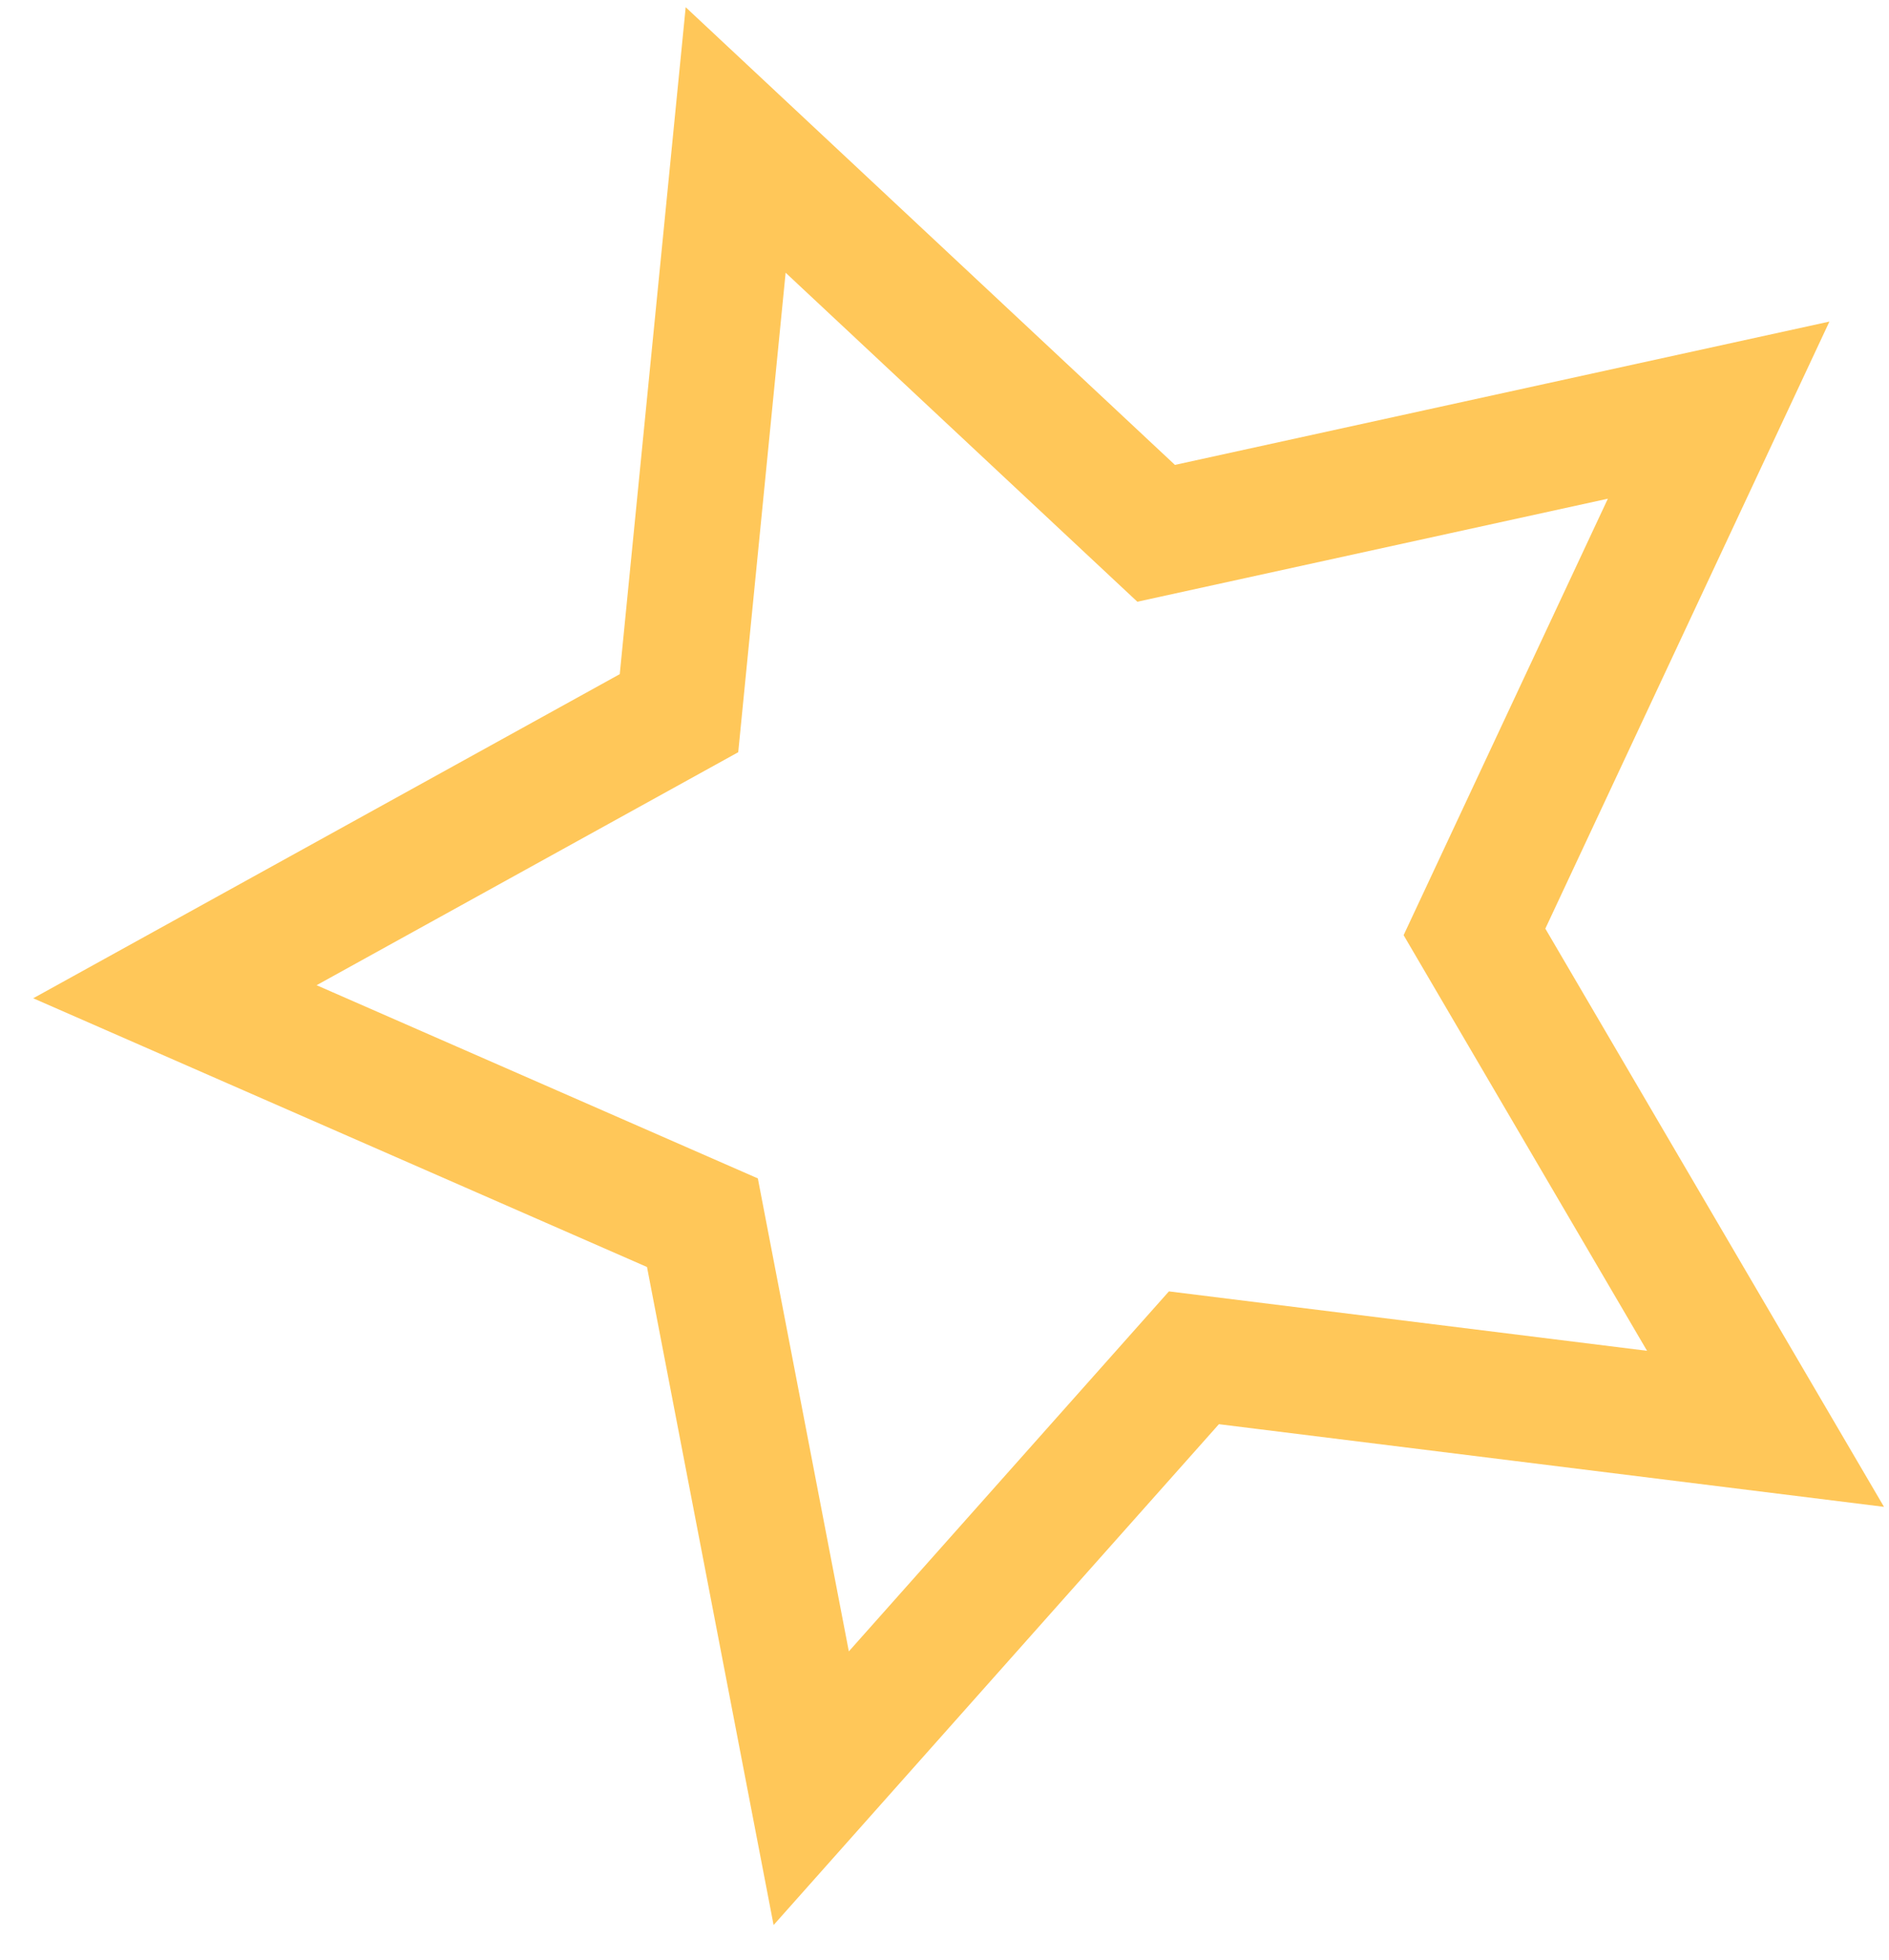
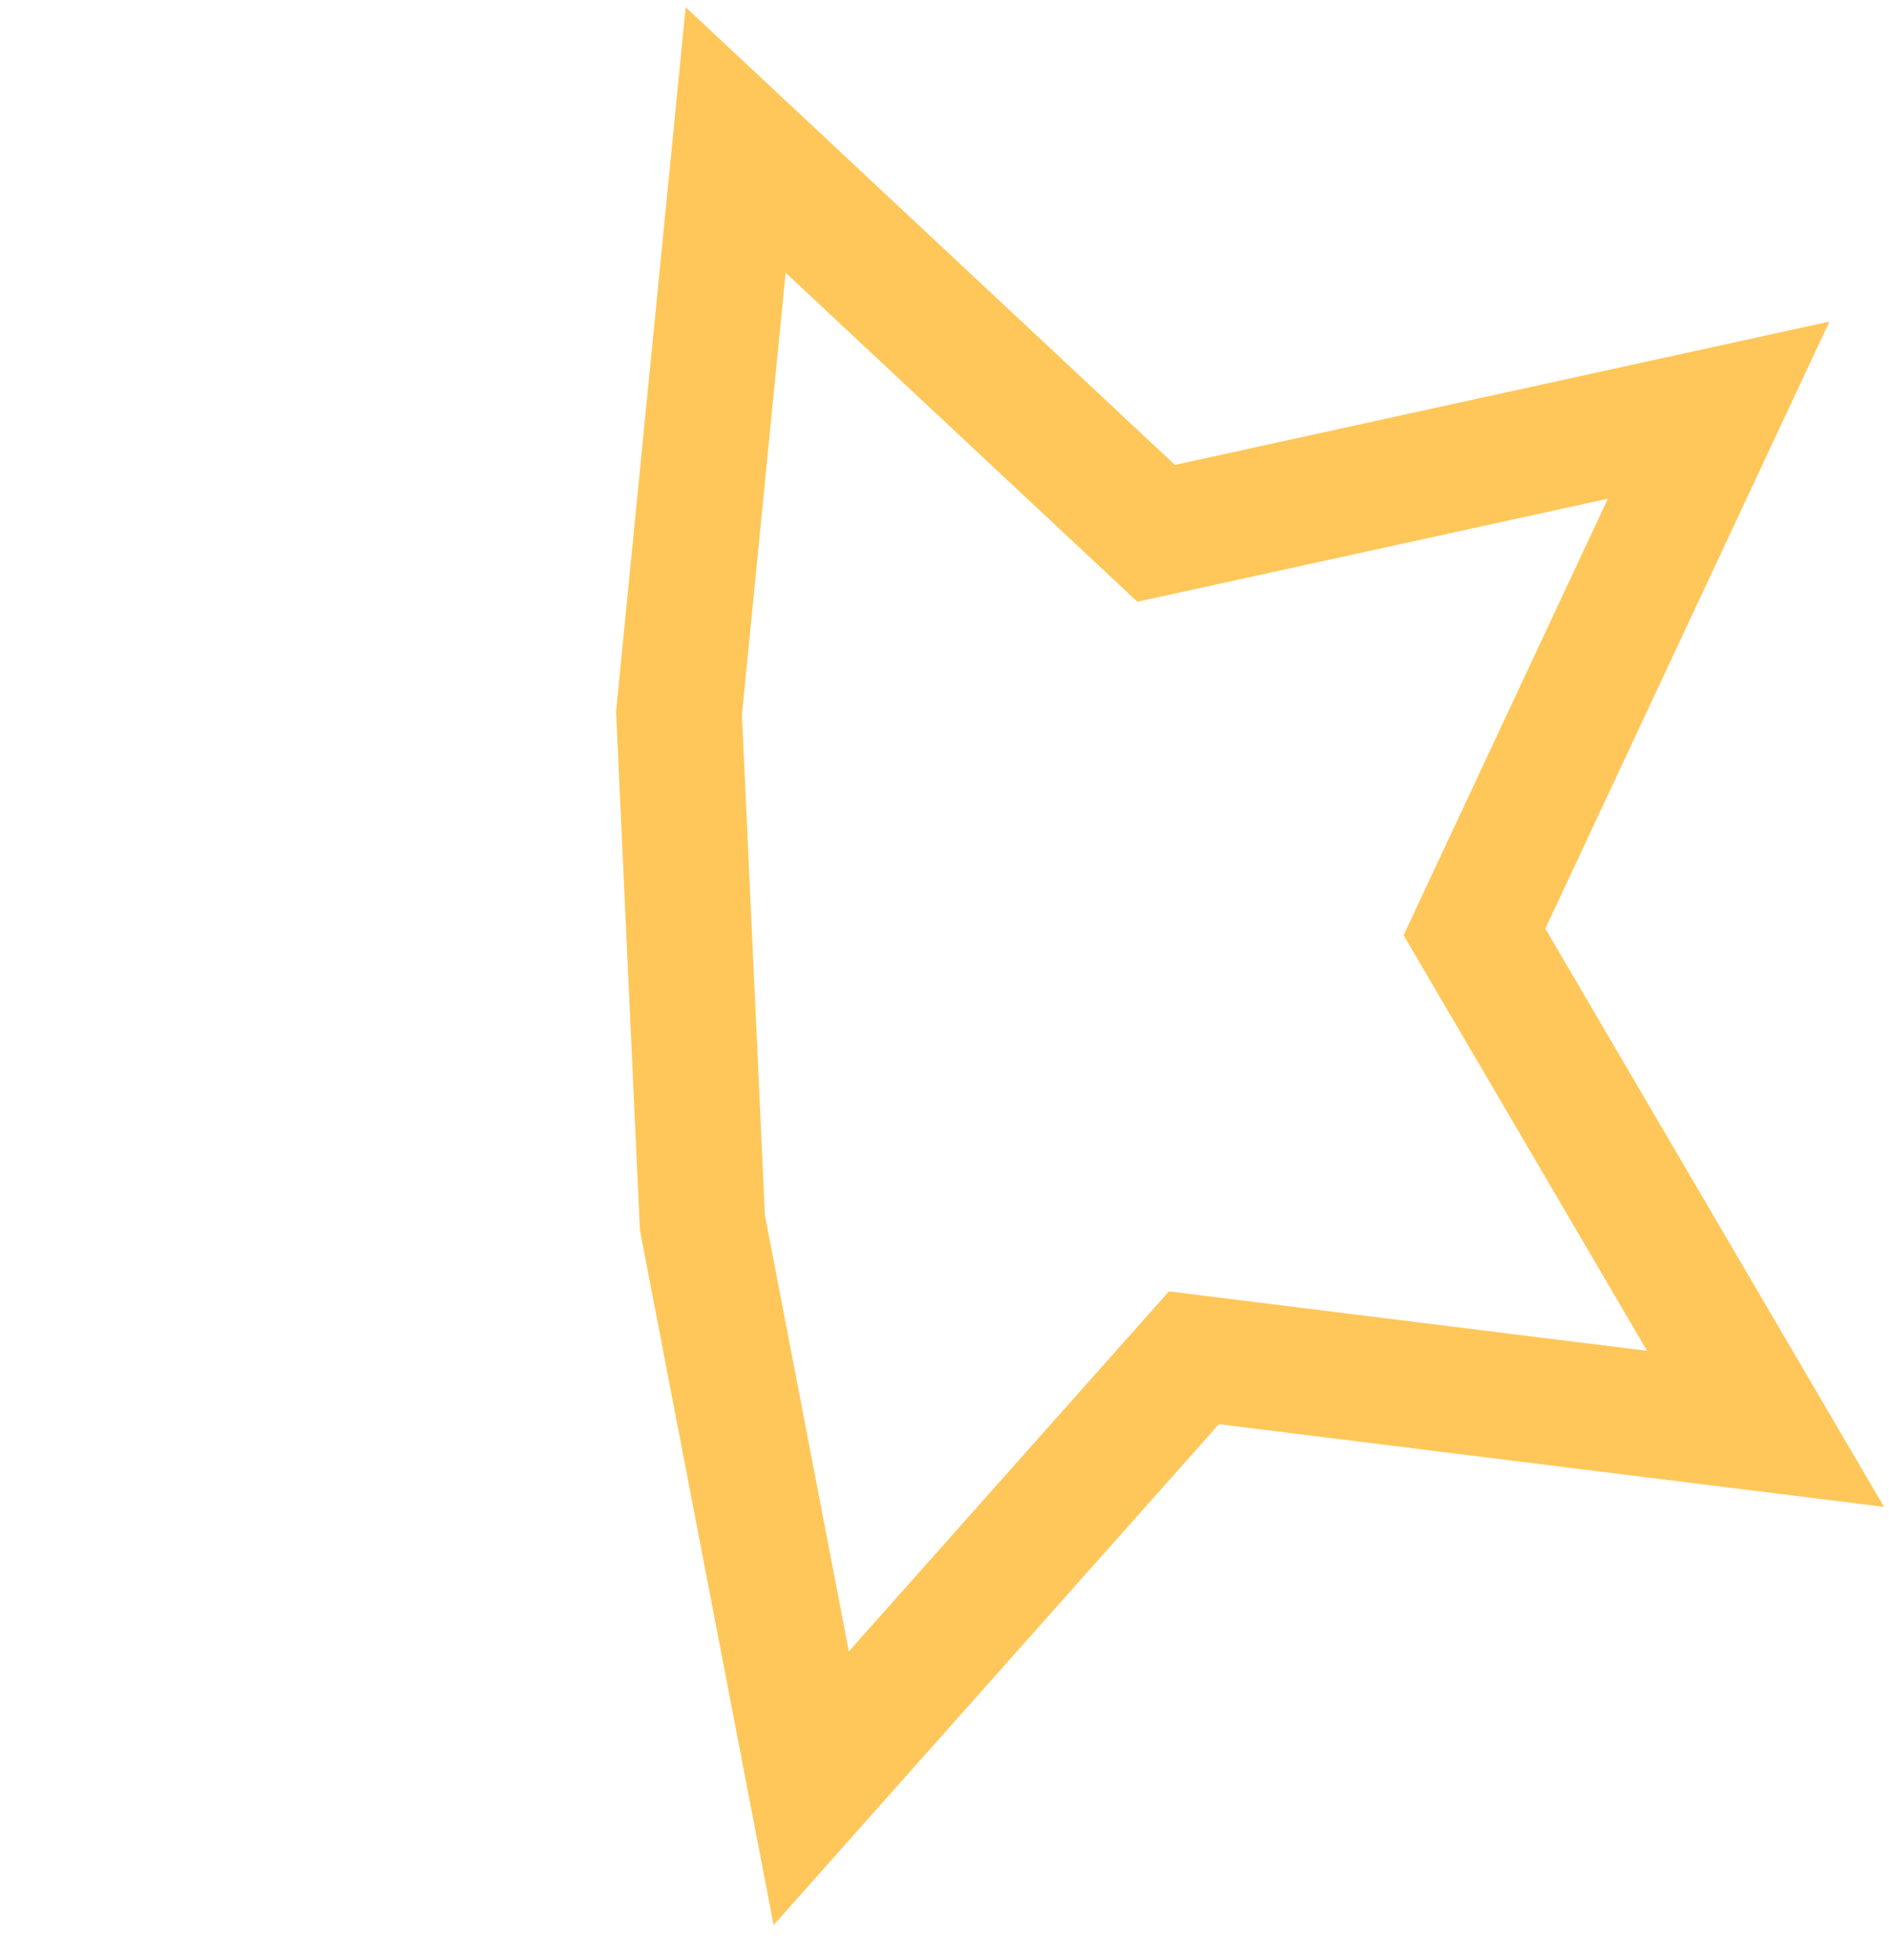
<svg xmlns="http://www.w3.org/2000/svg" width="54" height="56" viewBox="0 0 54 56" fill="none">
-   <path d="M21.03 4L33.05 15.24L49.13 11.72L42.15 26.63L50.47 40.83L34.13 38.8L23.19 51.1L20.08 34.94L5 28.34L19.41 20.38L21.03 4Z" stroke="#FFC759" stroke-width="3.59" stroke-miterlimit="10" stroke-linecap="round" />
+   <path d="M21.03 4L33.05 15.24L49.13 11.72L42.15 26.63L50.47 40.83L34.13 38.8L23.19 51.1L20.08 34.94L19.41 20.38L21.03 4Z" stroke="#FFC759" stroke-width="3.59" stroke-miterlimit="10" stroke-linecap="round" />
</svg>